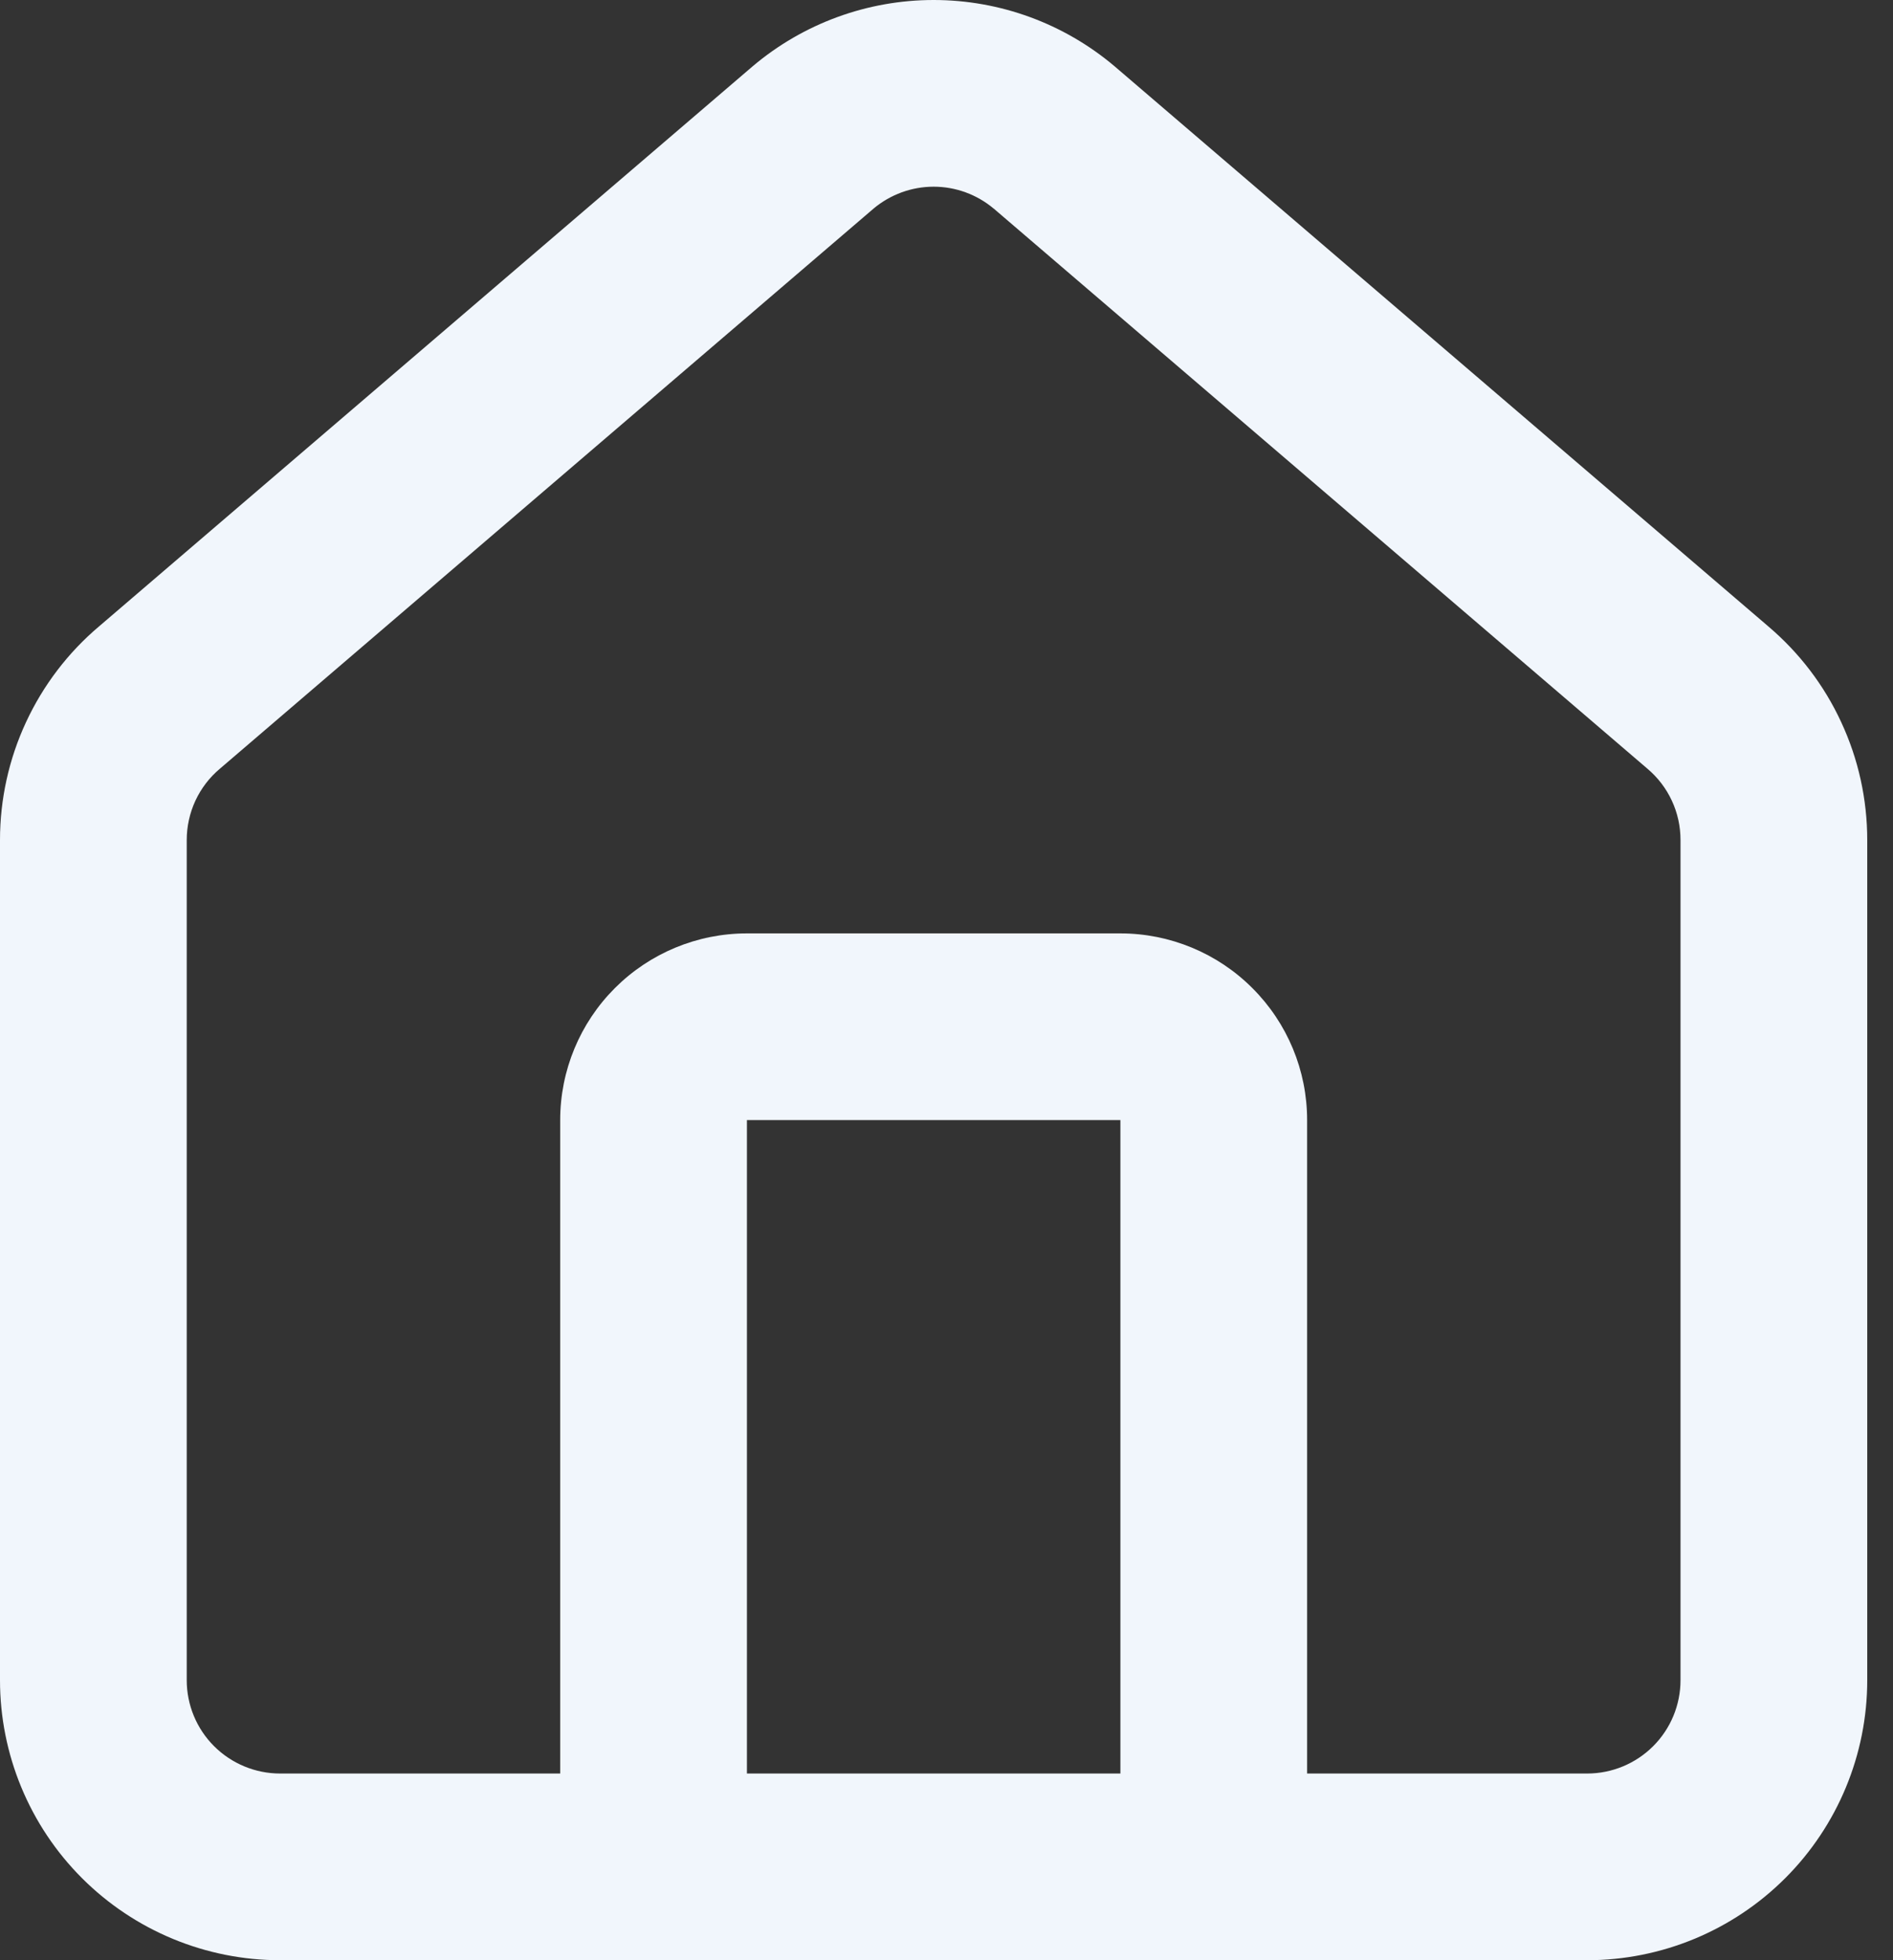
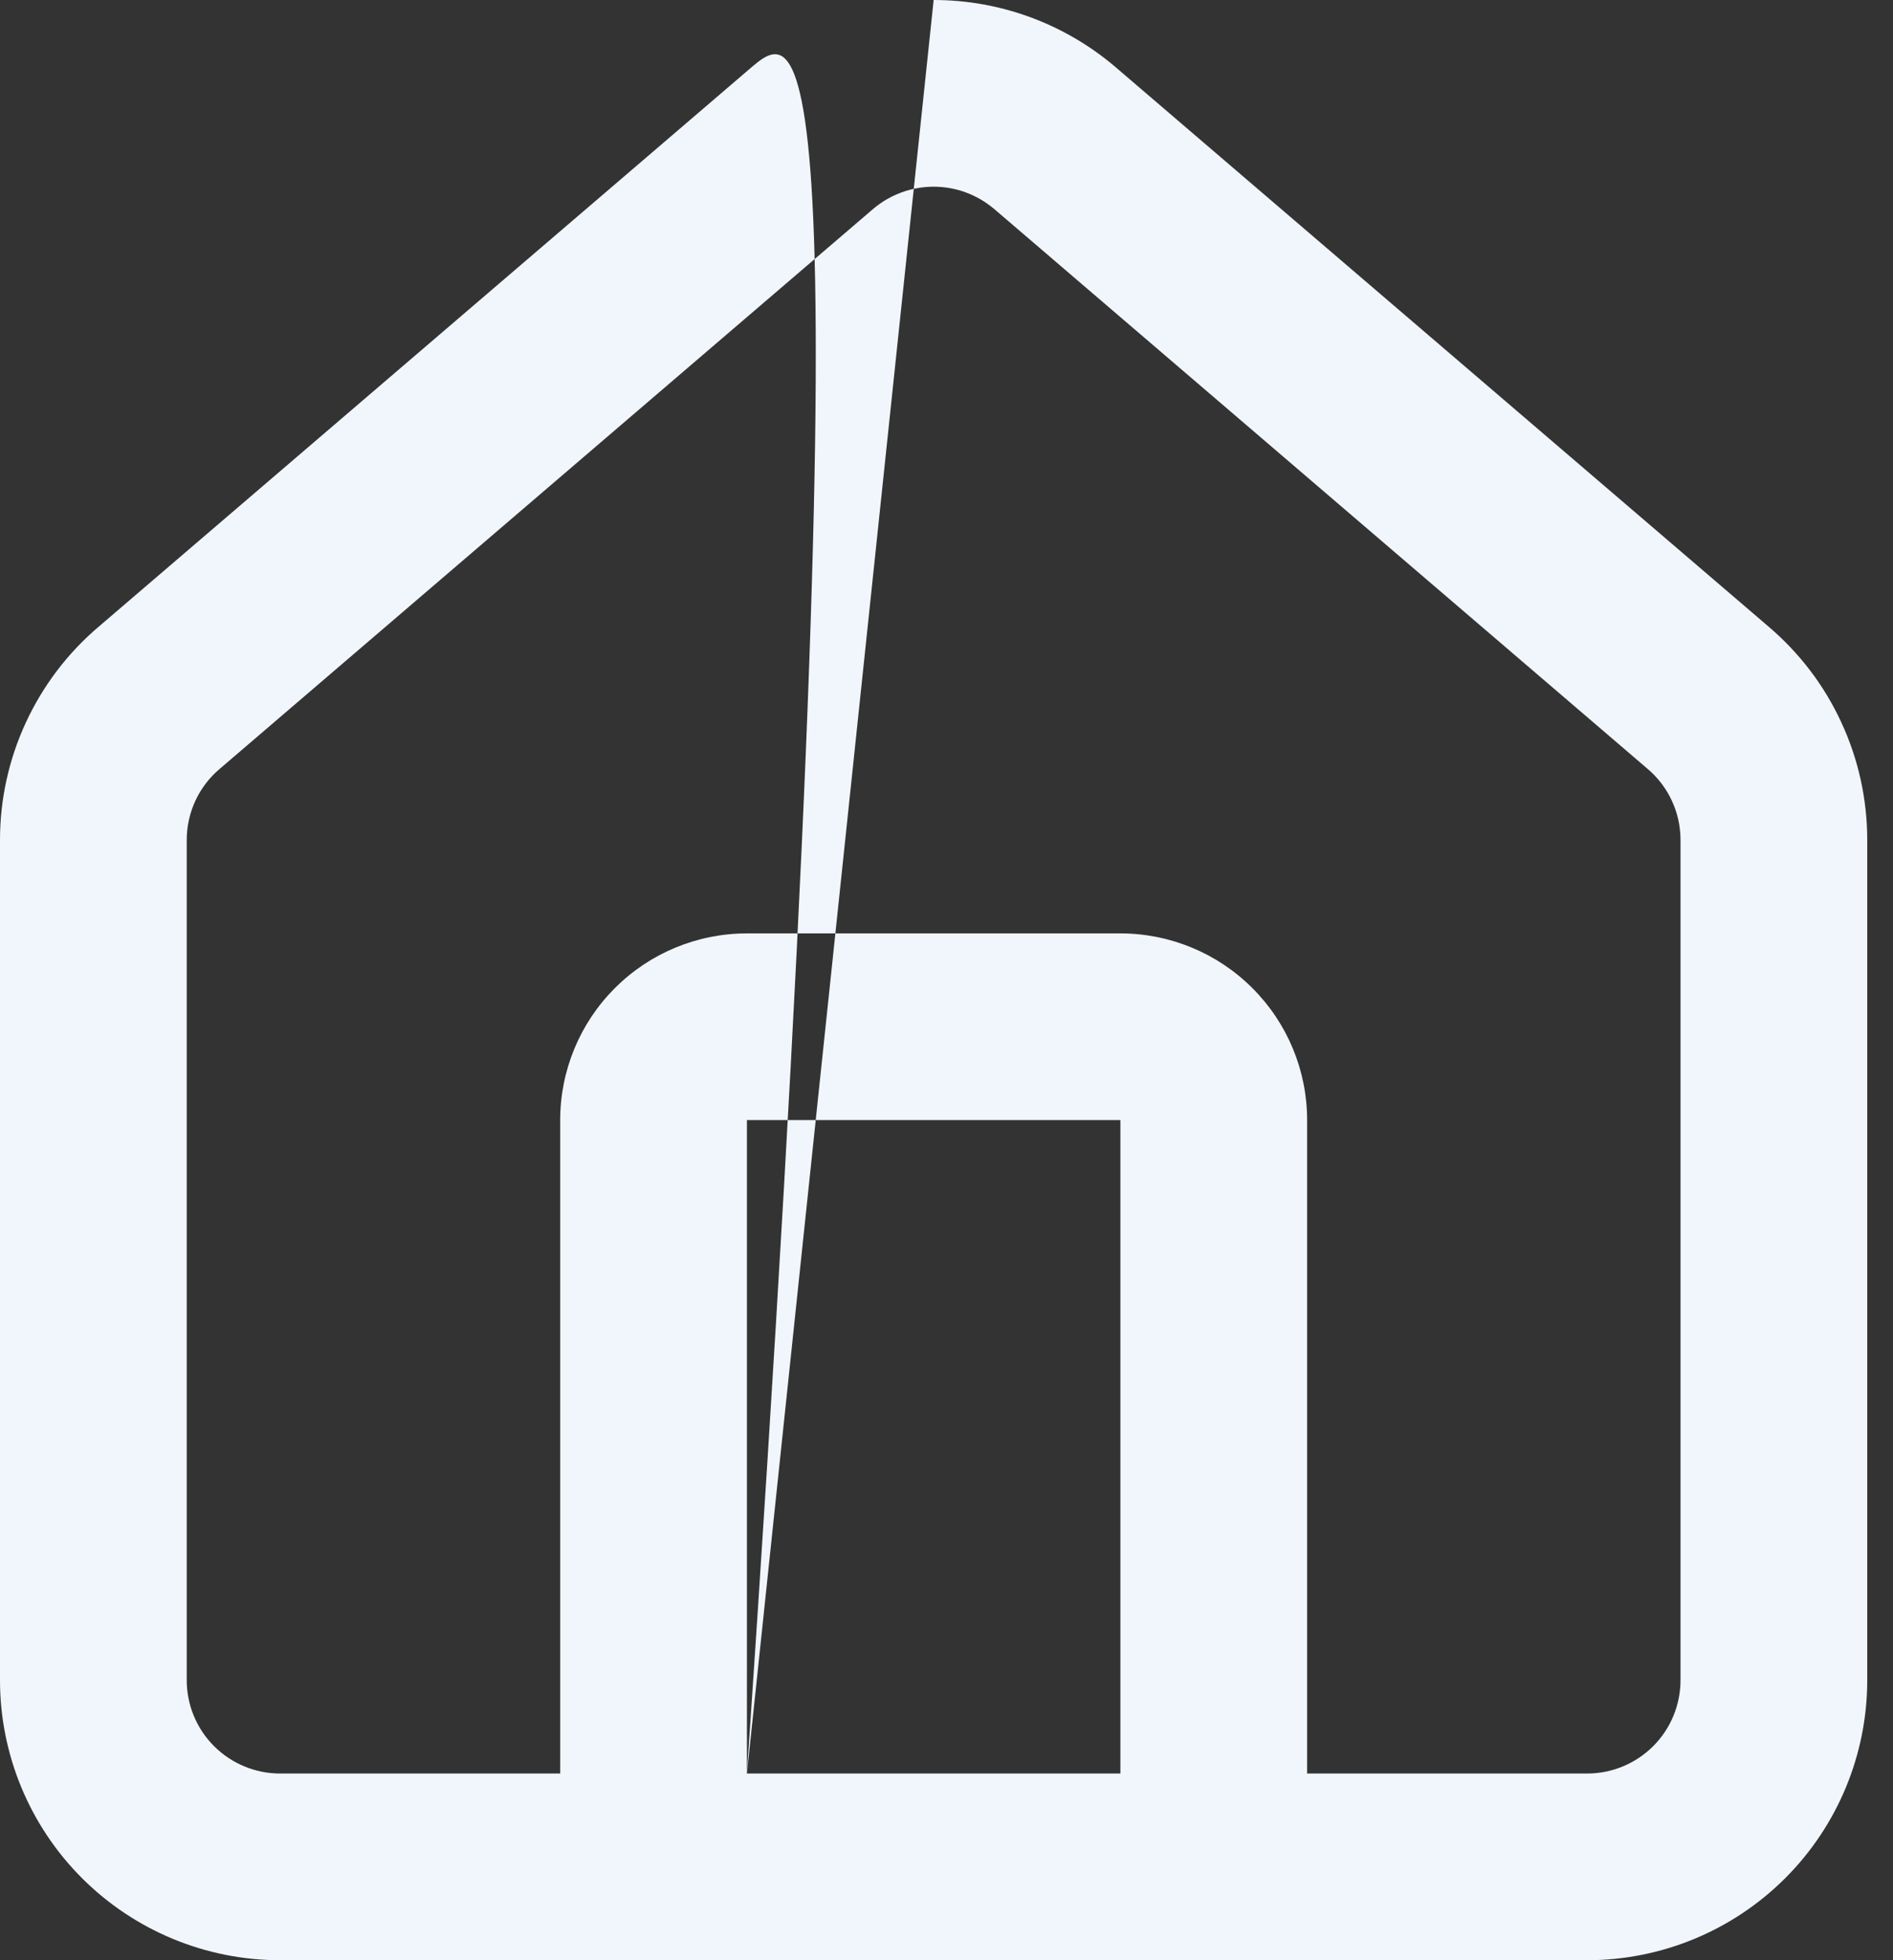
<svg xmlns="http://www.w3.org/2000/svg" width="28" height="29" viewBox="0 0 28 29" fill="none">
  <rect x="0" y="0" width="28" height="29" fill="#333333" stroke="none" />
-   <path fill-rule="evenodd" clip-rule="evenodd" d="M3.252 11.373L12.921 3.086C13.17 2.877 13.485 2.762 13.81 2.762C14.135 2.762 14.449 2.877 14.698 3.086L14.701 3.088L24.36 11.366L24.368 11.373C24.521 11.502 24.645 11.664 24.729 11.846C24.814 12.028 24.857 12.227 24.857 12.428V24.857C24.857 25.223 24.712 25.574 24.453 25.833C24.194 26.092 23.843 26.238 23.476 26.238H19.334V16.571C19.334 15.838 19.043 15.136 18.524 14.618C18.007 14.1 17.304 13.809 16.572 13.809H11.048C10.315 13.809 9.613 14.1 9.095 14.618C8.577 15.136 8.286 15.838 8.286 16.571V26.238H4.143C3.777 26.238 3.425 26.092 3.166 25.833C2.907 25.574 2.762 25.223 2.762 24.857V12.428C2.762 12.227 2.806 12.028 2.89 11.846C2.975 11.664 3.098 11.502 3.252 11.373ZM11.048 26.238H16.572V16.571H11.048V26.238ZM13.81 0C12.831 0 11.883 0.347 11.135 0.979L1.465 9.267C1.006 9.655 0.638 10.139 0.385 10.684C0.131 11.23 -9.61789e-05 11.826 5.28449e-08 12.428V24.857C5.28449e-08 25.955 0.436 27.009 1.213 27.786C1.99 28.563 3.044 29 4.143 29H23.476C24.575 29 25.629 28.563 26.406 27.786C27.183 27.009 27.619 25.955 27.619 24.857V12.428C27.619 11.825 27.488 11.23 27.234 10.684C26.982 10.138 26.613 9.655 26.154 9.266L26.151 9.263L16.491 0.985L16.484 0.979C15.736 0.347 14.789 0 13.81 0Z" fill="#F1F6FC" />
+   <path fill-rule="evenodd" clip-rule="evenodd" d="M3.252 11.373L12.921 3.086C13.17 2.877 13.485 2.762 13.81 2.762C14.135 2.762 14.449 2.877 14.698 3.086L14.701 3.088L24.36 11.366L24.368 11.373C24.521 11.502 24.645 11.664 24.729 11.846C24.814 12.028 24.857 12.227 24.857 12.428V24.857C24.857 25.223 24.712 25.574 24.453 25.833C24.194 26.092 23.843 26.238 23.476 26.238H19.334V16.571C19.334 15.838 19.043 15.136 18.524 14.618C18.007 14.1 17.304 13.809 16.572 13.809H11.048C10.315 13.809 9.613 14.1 9.095 14.618C8.577 15.136 8.286 15.838 8.286 16.571V26.238H4.143C3.777 26.238 3.425 26.092 3.166 25.833C2.907 25.574 2.762 25.223 2.762 24.857V12.428C2.762 12.227 2.806 12.028 2.89 11.846C2.975 11.664 3.098 11.502 3.252 11.373ZM11.048 26.238H16.572V16.571H11.048V26.238ZC12.831 0 11.883 0.347 11.135 0.979L1.465 9.267C1.006 9.655 0.638 10.139 0.385 10.684C0.131 11.23 -9.61789e-05 11.826 5.28449e-08 12.428V24.857C5.28449e-08 25.955 0.436 27.009 1.213 27.786C1.99 28.563 3.044 29 4.143 29H23.476C24.575 29 25.629 28.563 26.406 27.786C27.183 27.009 27.619 25.955 27.619 24.857V12.428C27.619 11.825 27.488 11.23 27.234 10.684C26.982 10.138 26.613 9.655 26.154 9.266L26.151 9.263L16.491 0.985L16.484 0.979C15.736 0.347 14.789 0 13.81 0Z" fill="#F1F6FC" />
</svg>